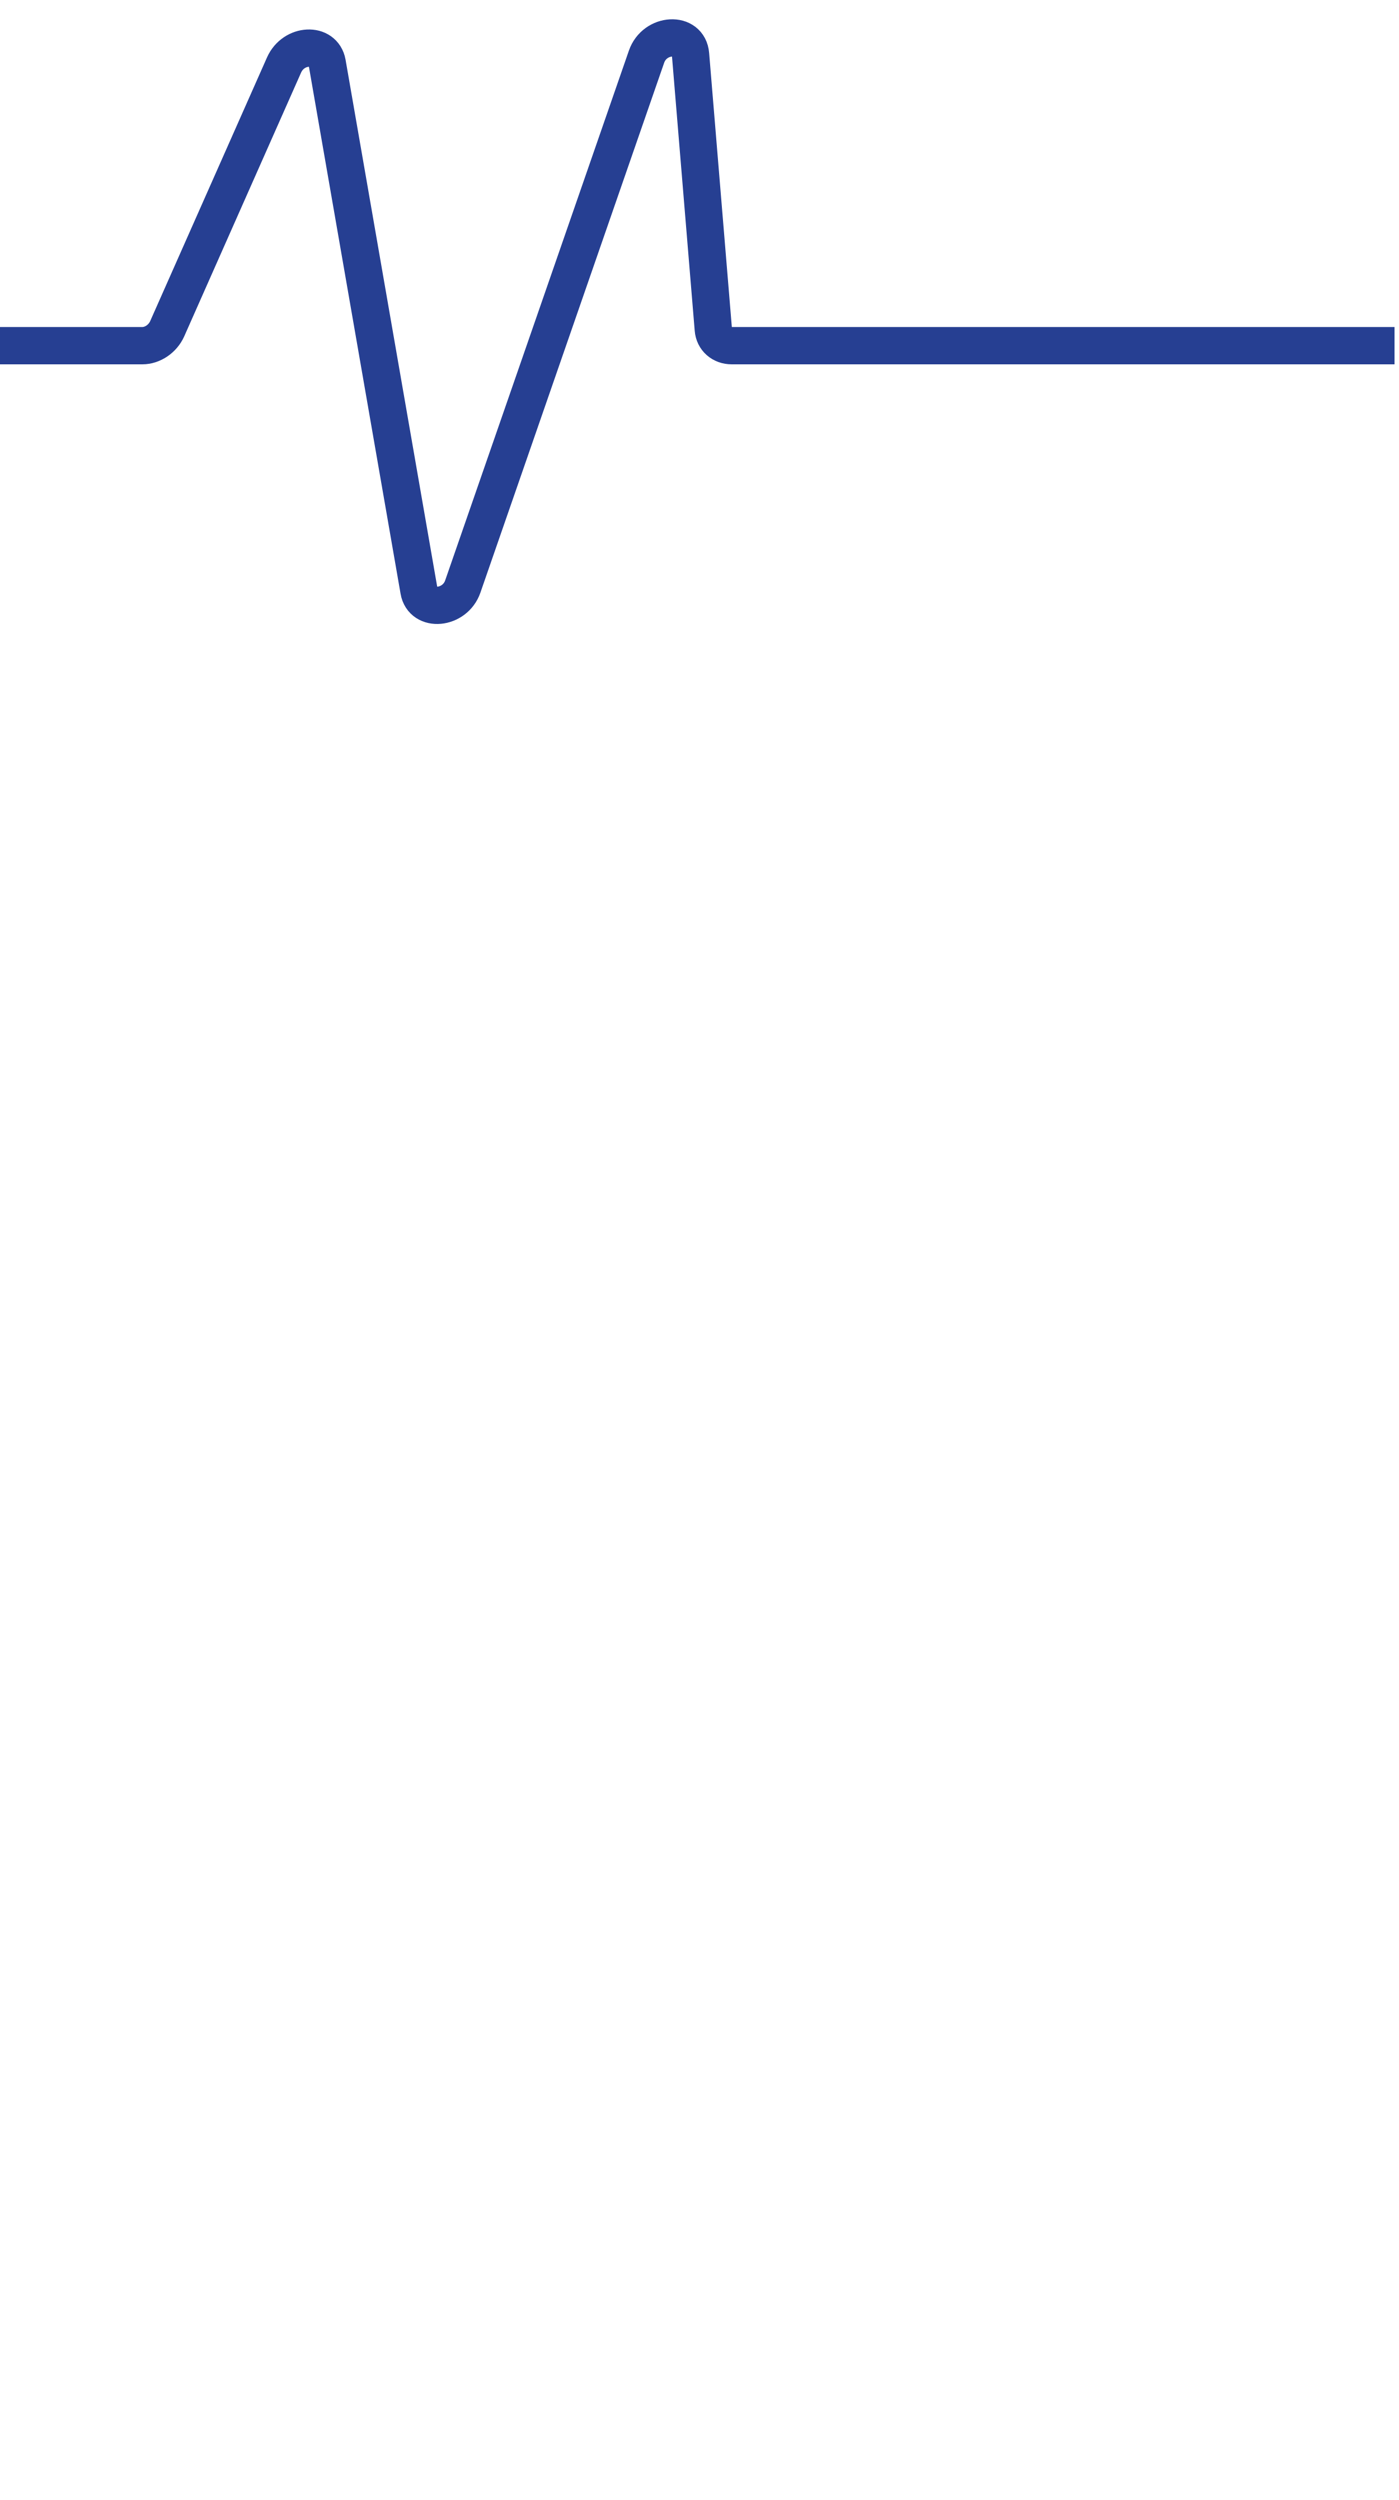
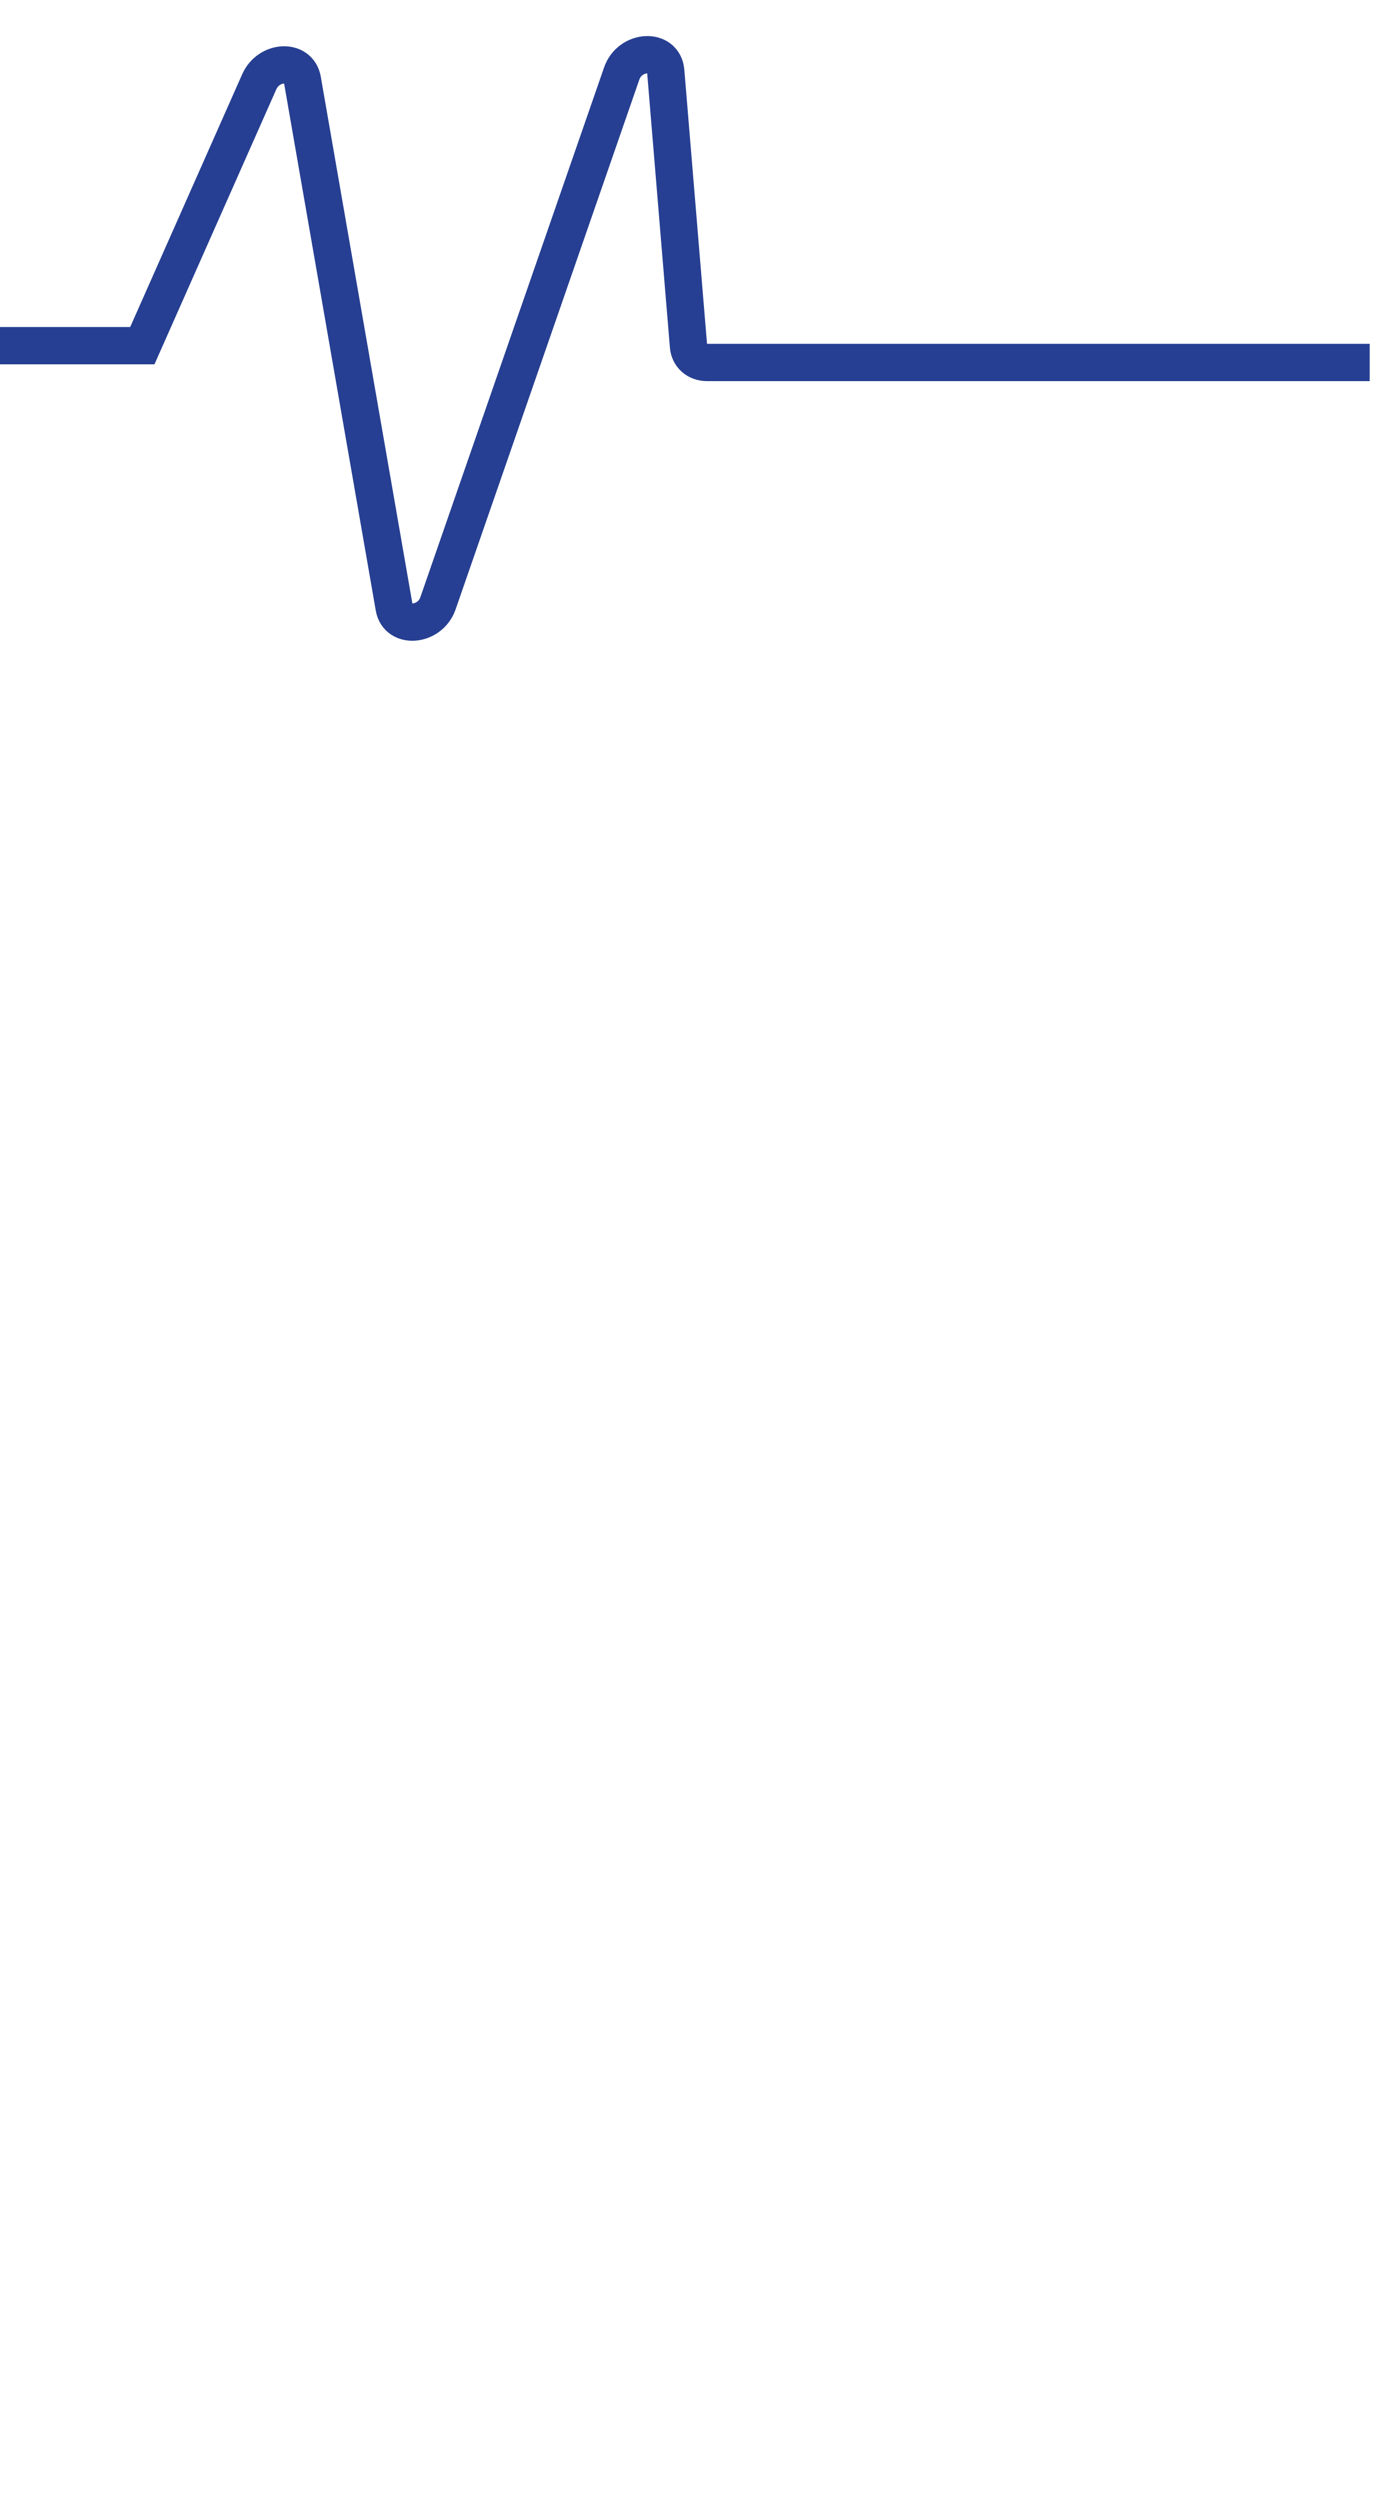
<svg xmlns="http://www.w3.org/2000/svg" viewBox="0 140 75 134">
-   <path d="M-.24 158.53h7.87c.55 0 1.09-.37 1.33-.9l6.27-14.15c.51-1.14 2.11-1.22 2.31-.11l4.92 28.29c.2 1.16 1.93 1 2.35-.22l9.85-28.4c.44-1.27 2.26-1.37 2.36-.12l1.22 14.73c.04.52.45.88.99.88h35.53" fill="none" stroke="#263f92" stroke-width="2" stroke-miterlimit="10" />
+   <path d="M-.24 158.53h7.87l6.27-14.15c.51-1.14 2.11-1.22 2.31-.11l4.92 28.29c.2 1.16 1.93 1 2.35-.22l9.85-28.4c.44-1.27 2.26-1.37 2.36-.12l1.22 14.73c.04.52.45.88.99.88h35.53" fill="none" stroke="#263f92" stroke-width="2" stroke-miterlimit="10" />
</svg>